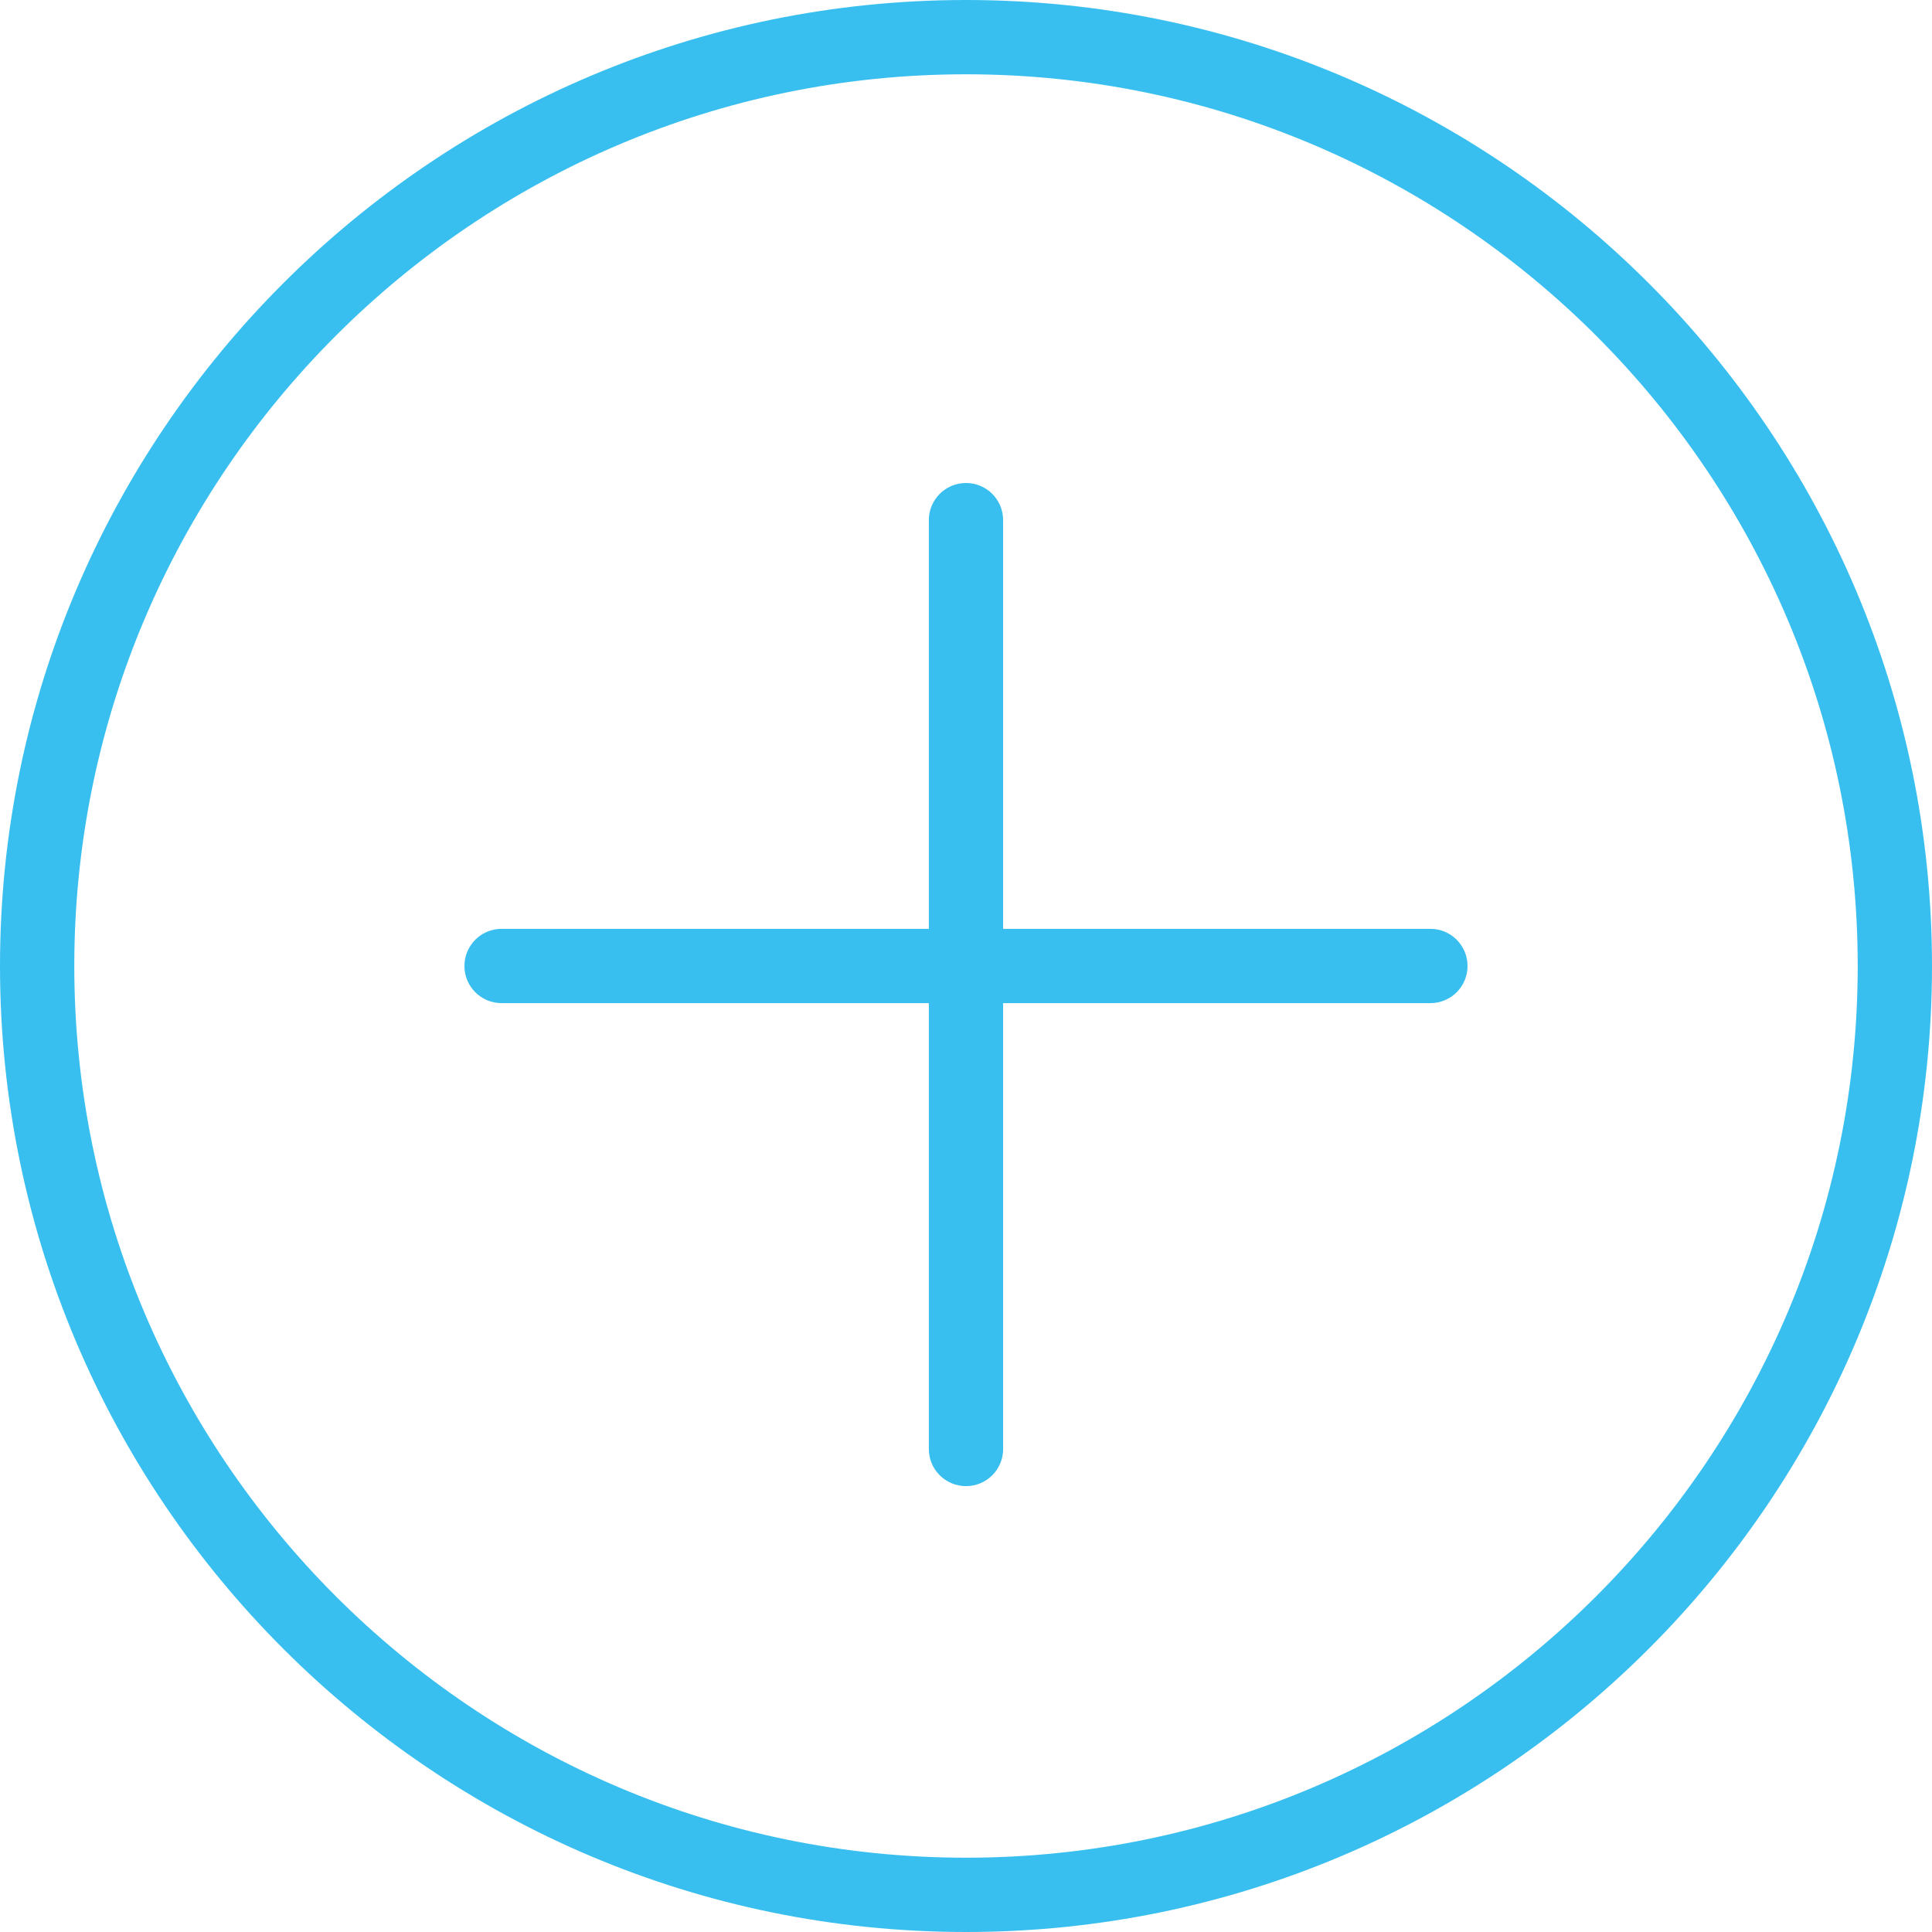
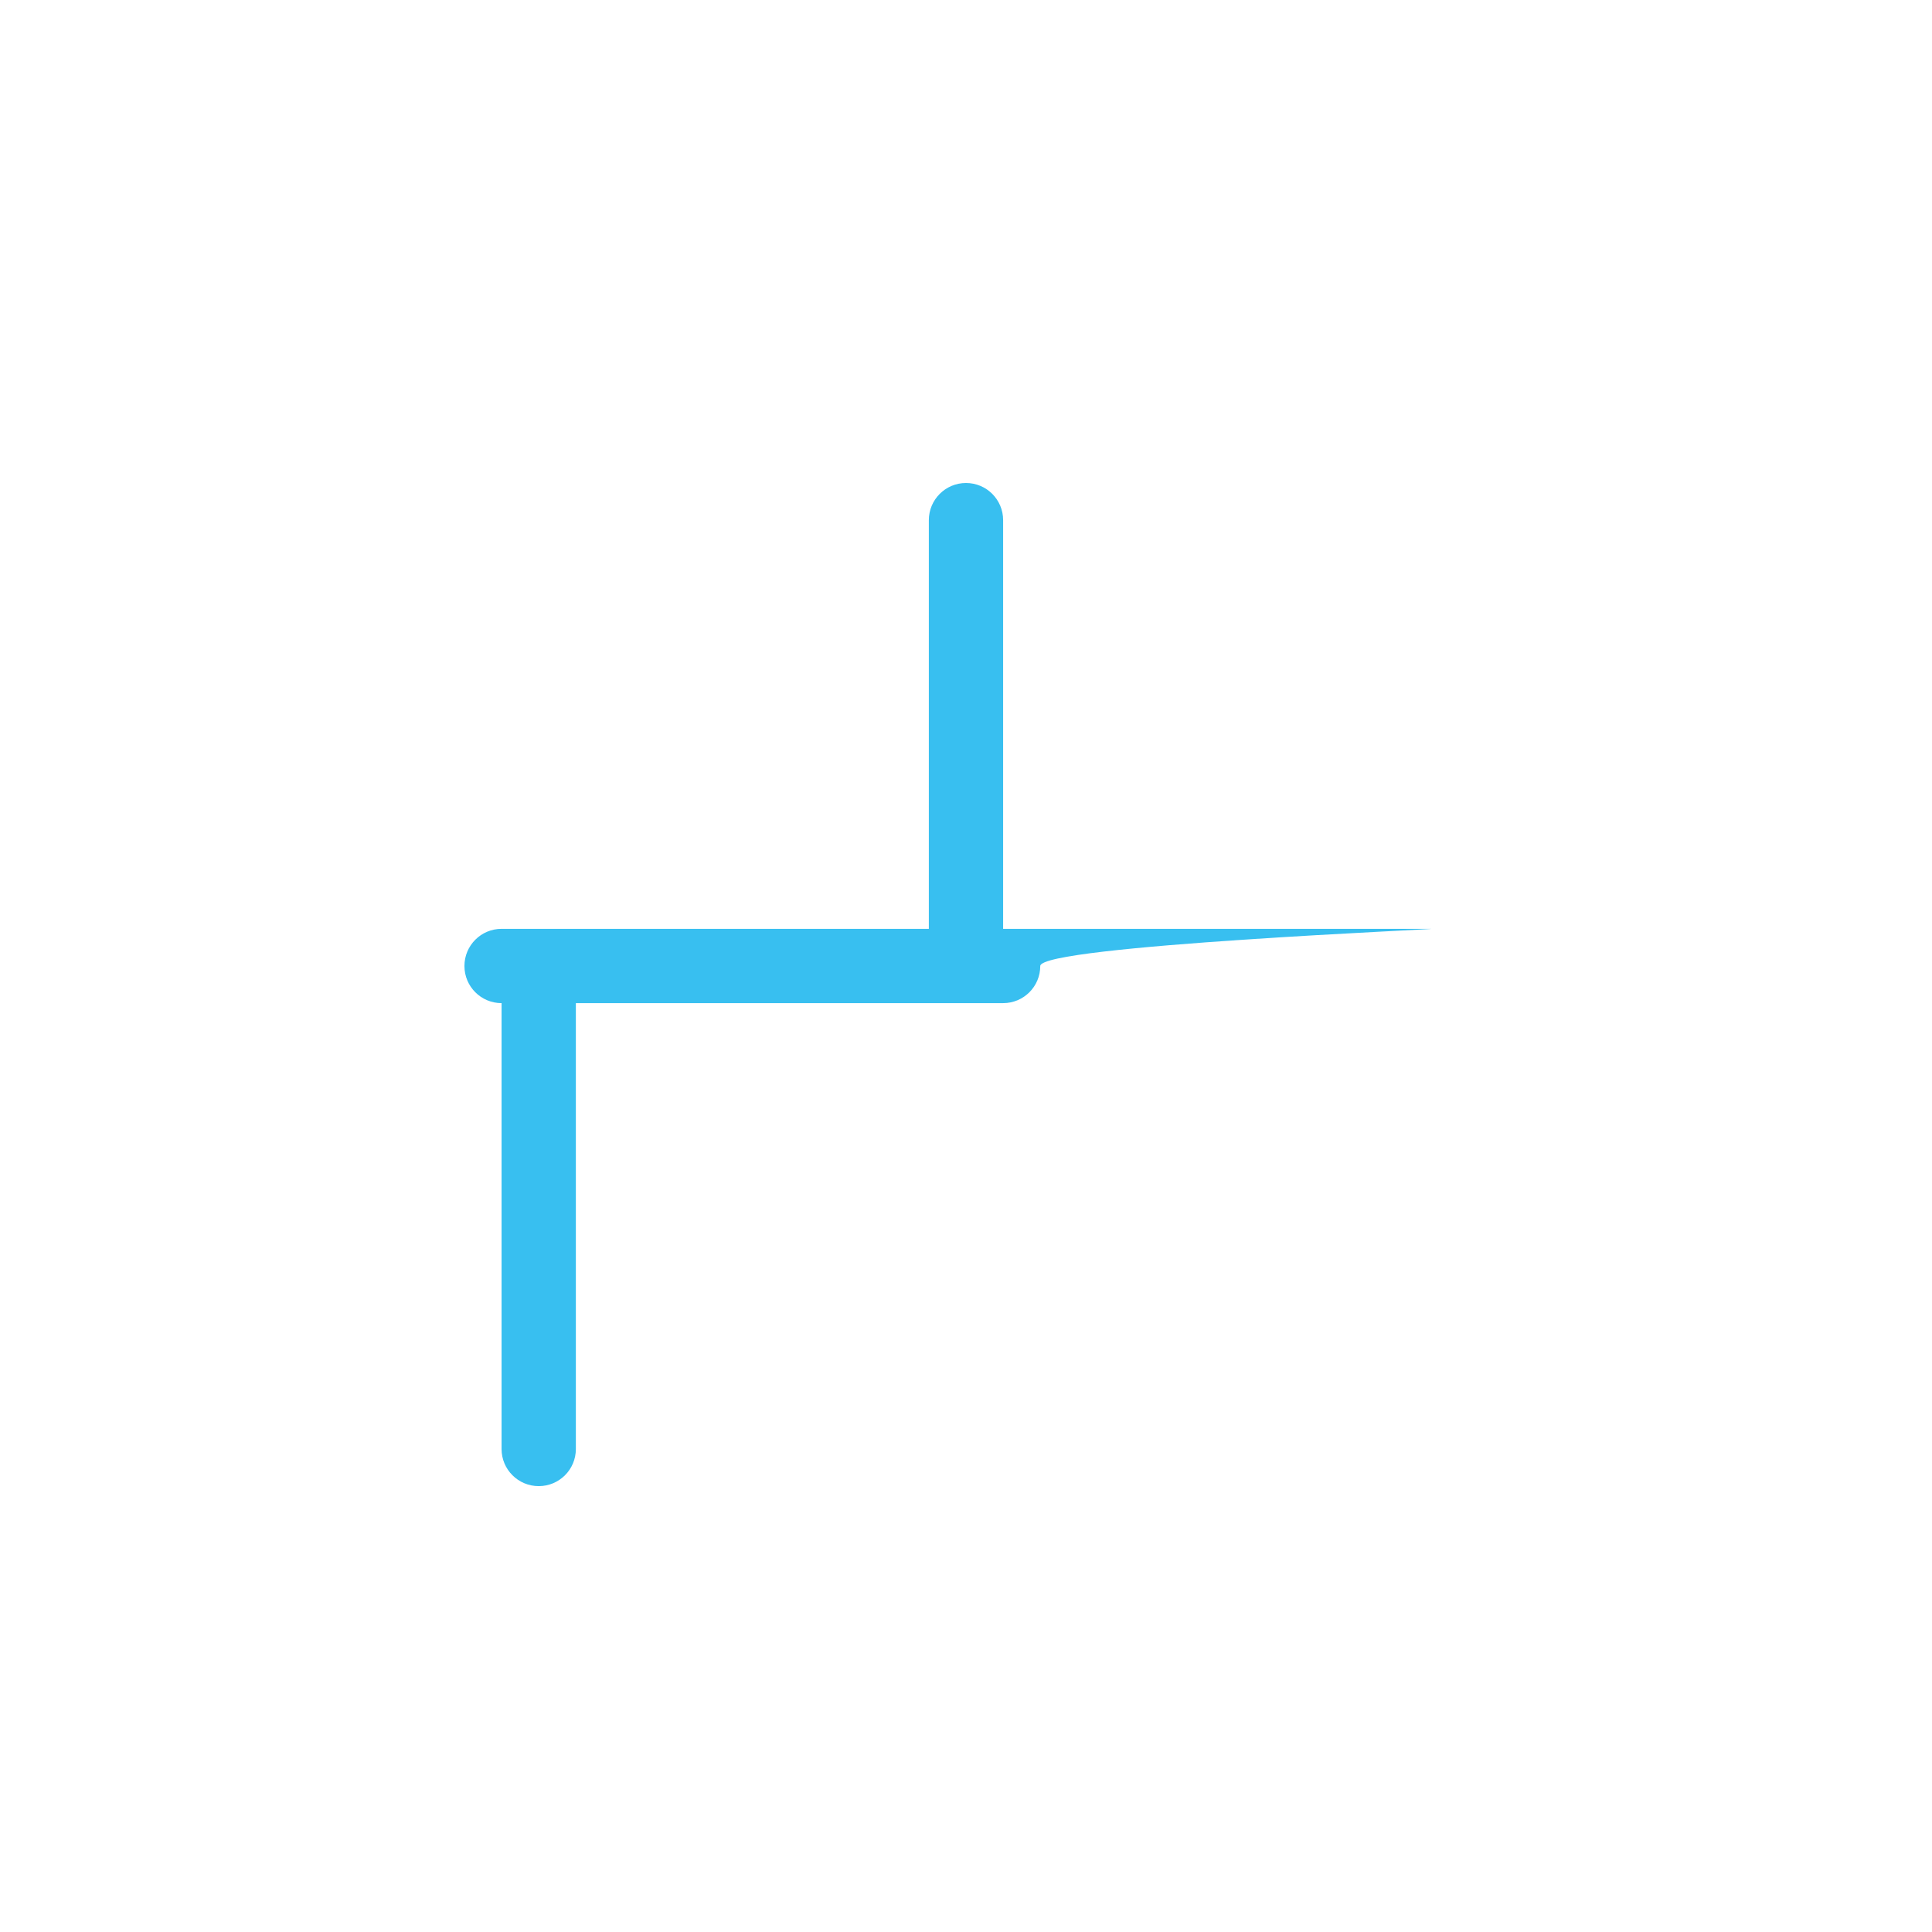
<svg xmlns="http://www.w3.org/2000/svg" version="1.1" id="Capa_1" x="0px" y="0px" width="64px" height="64px" viewBox="0 0 64 64" enable-background="new 0 0 64 64" xml:space="preserve">
  <g>
-     <path fill="#38BFF0" d="M32,0C14.355,0,0,14.354,0,32s14.355,32,32,32s32-14.354,32-32S49.645,0,32,0z M32,61.539   C15.713,61.539,2.461,48.287,2.461,32C2.461,15.713,15.713,2.461,32,2.461c16.287,0,29.539,13.252,29.539,29.539   C61.539,48.287,48.287,61.539,32,61.539z" />
-     <path fill="#38BFF0" d="M47.385,30.769H33.23V17.231C33.23,16.55,32.68,16,32,16c-0.679,0-1.231,0.55-1.231,1.231v13.538H16.615   c-0.679,0-1.23,0.55-1.23,1.231s0.551,1.23,1.23,1.23h14.154V48c0,0.681,0.552,1.23,1.231,1.23c0.68,0,1.23-0.55,1.23-1.23V33.23   h14.154c0.68,0,1.23-0.55,1.23-1.23S48.064,30.769,47.385,30.769z" />
+     <path fill="#38BFF0" d="M47.385,30.769H33.23V17.231C33.23,16.55,32.68,16,32,16c-0.679,0-1.231,0.55-1.231,1.231v13.538H16.615   c-0.679,0-1.23,0.55-1.23,1.231s0.551,1.23,1.23,1.23V48c0,0.681,0.552,1.23,1.231,1.23c0.68,0,1.23-0.55,1.23-1.23V33.23   h14.154c0.68,0,1.23-0.55,1.23-1.23S48.064,30.769,47.385,30.769z" />
  </g>
</svg>